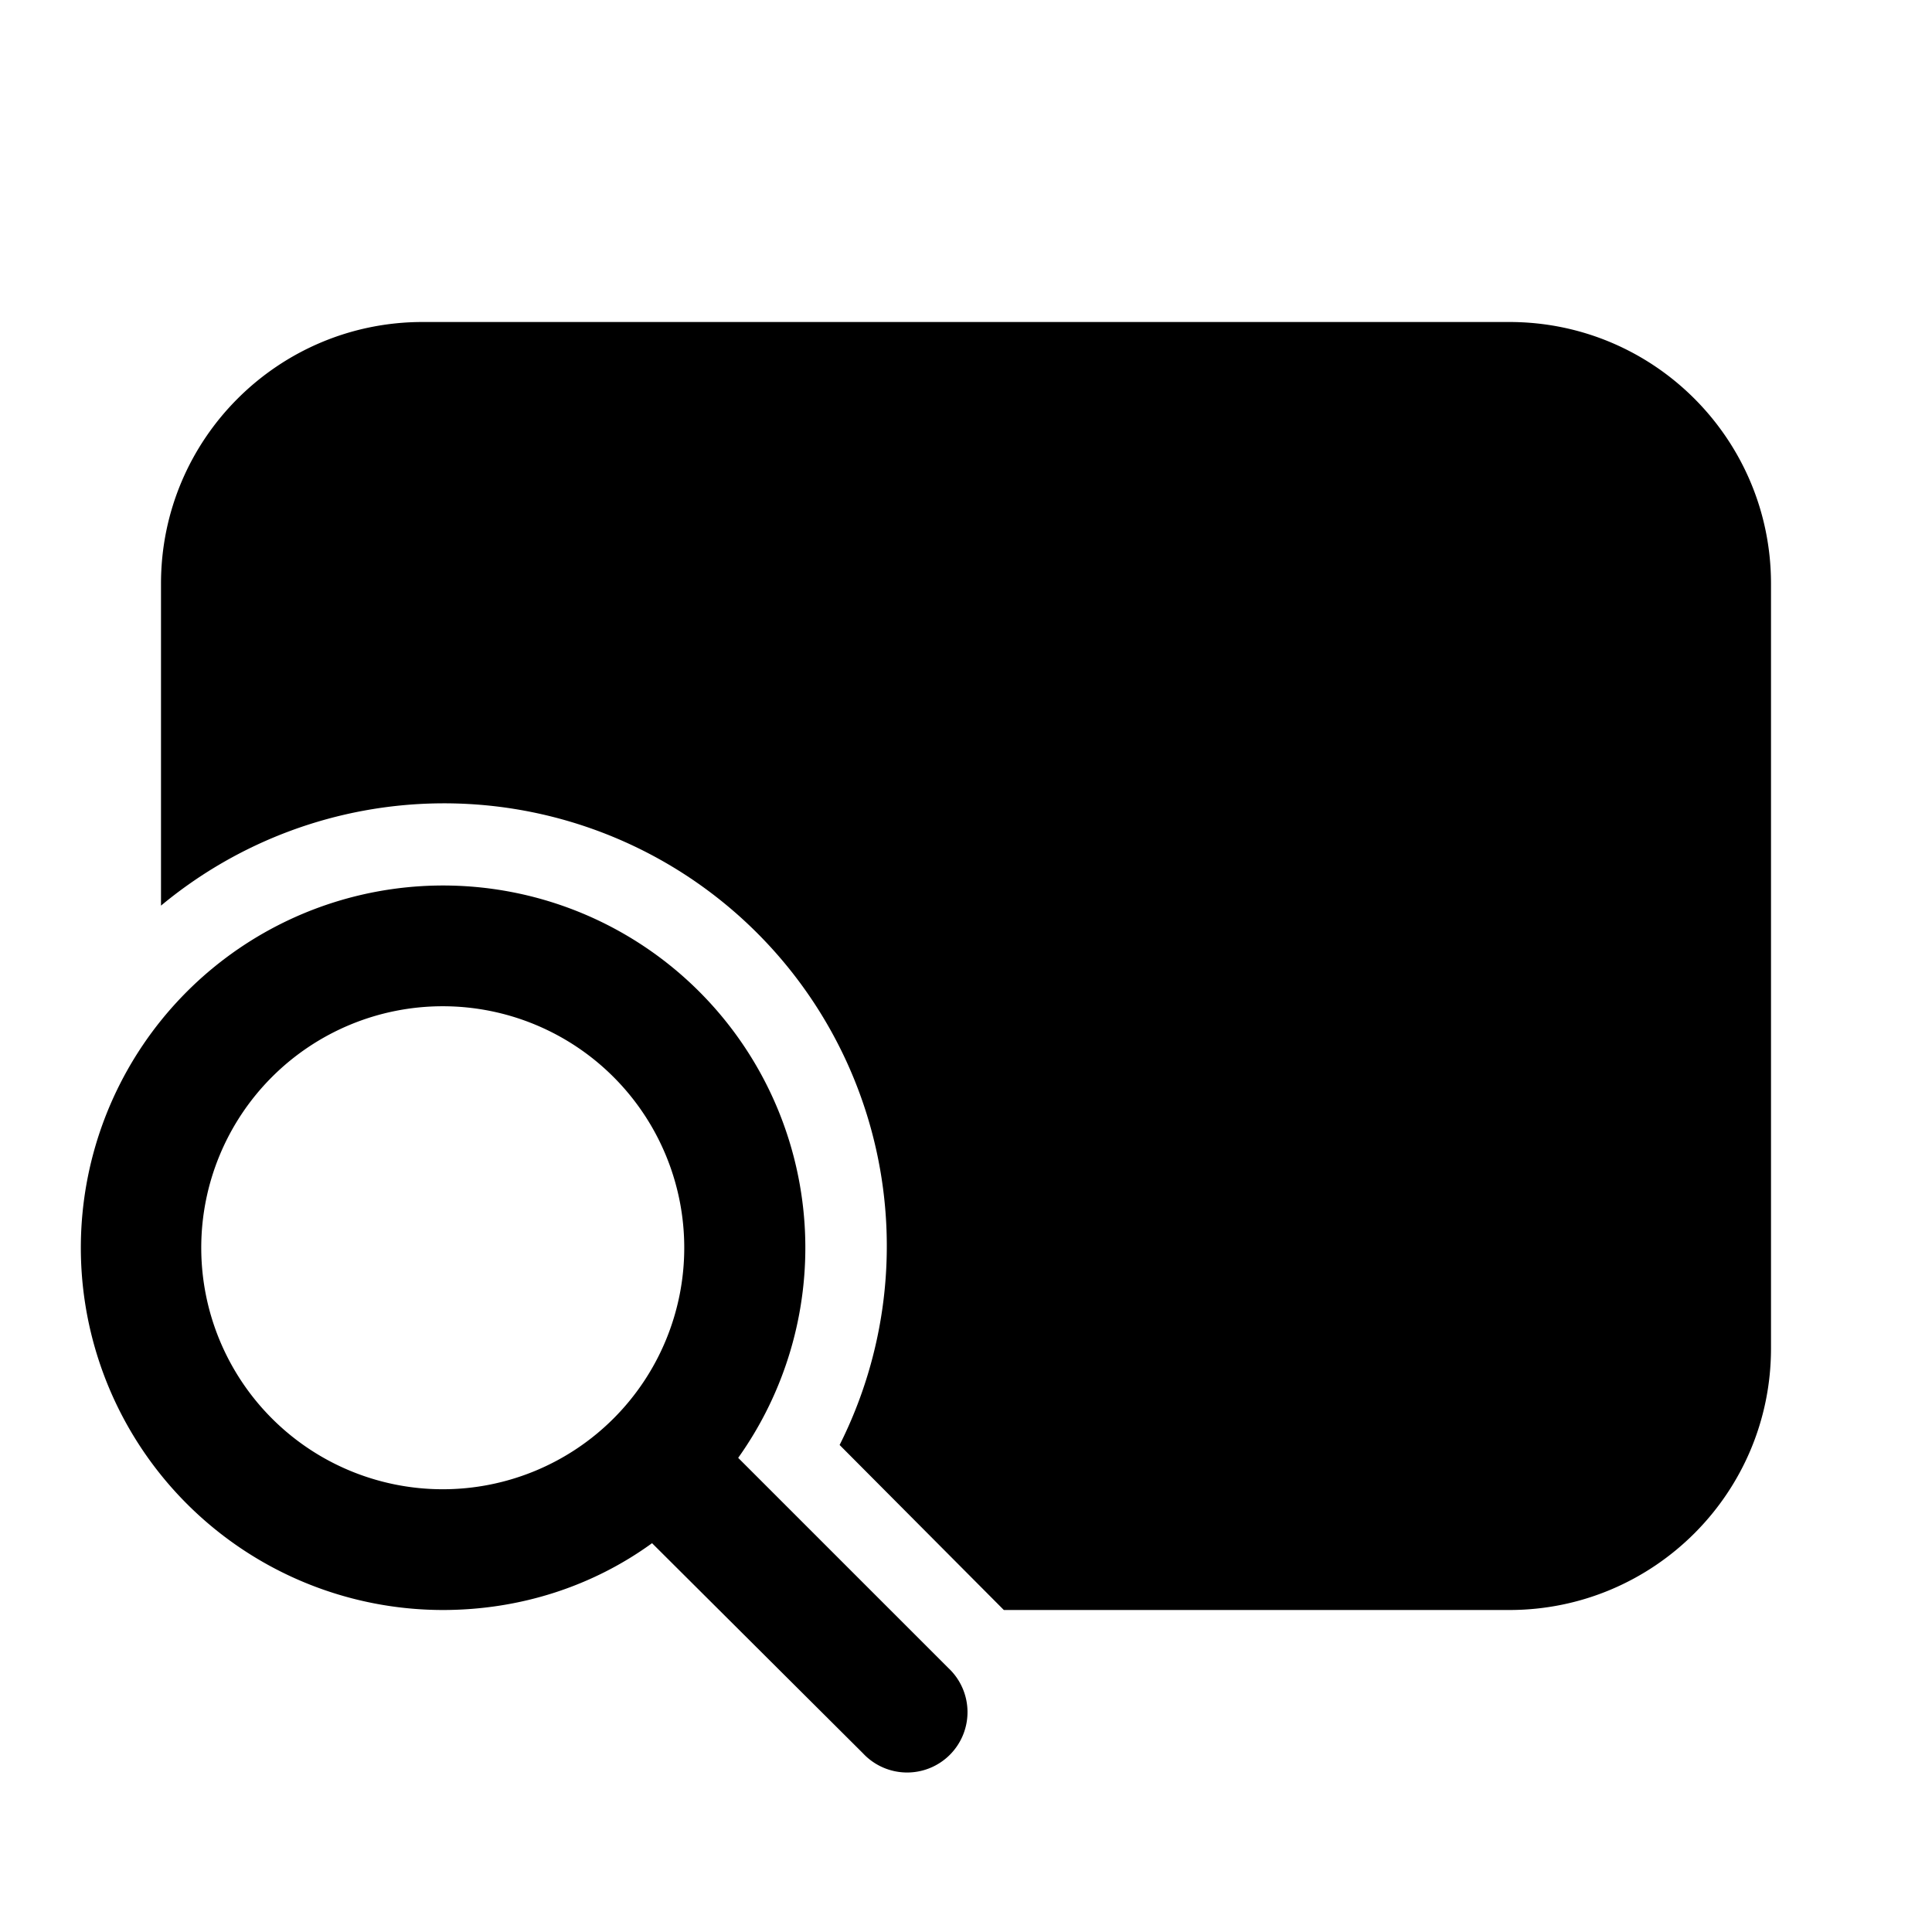
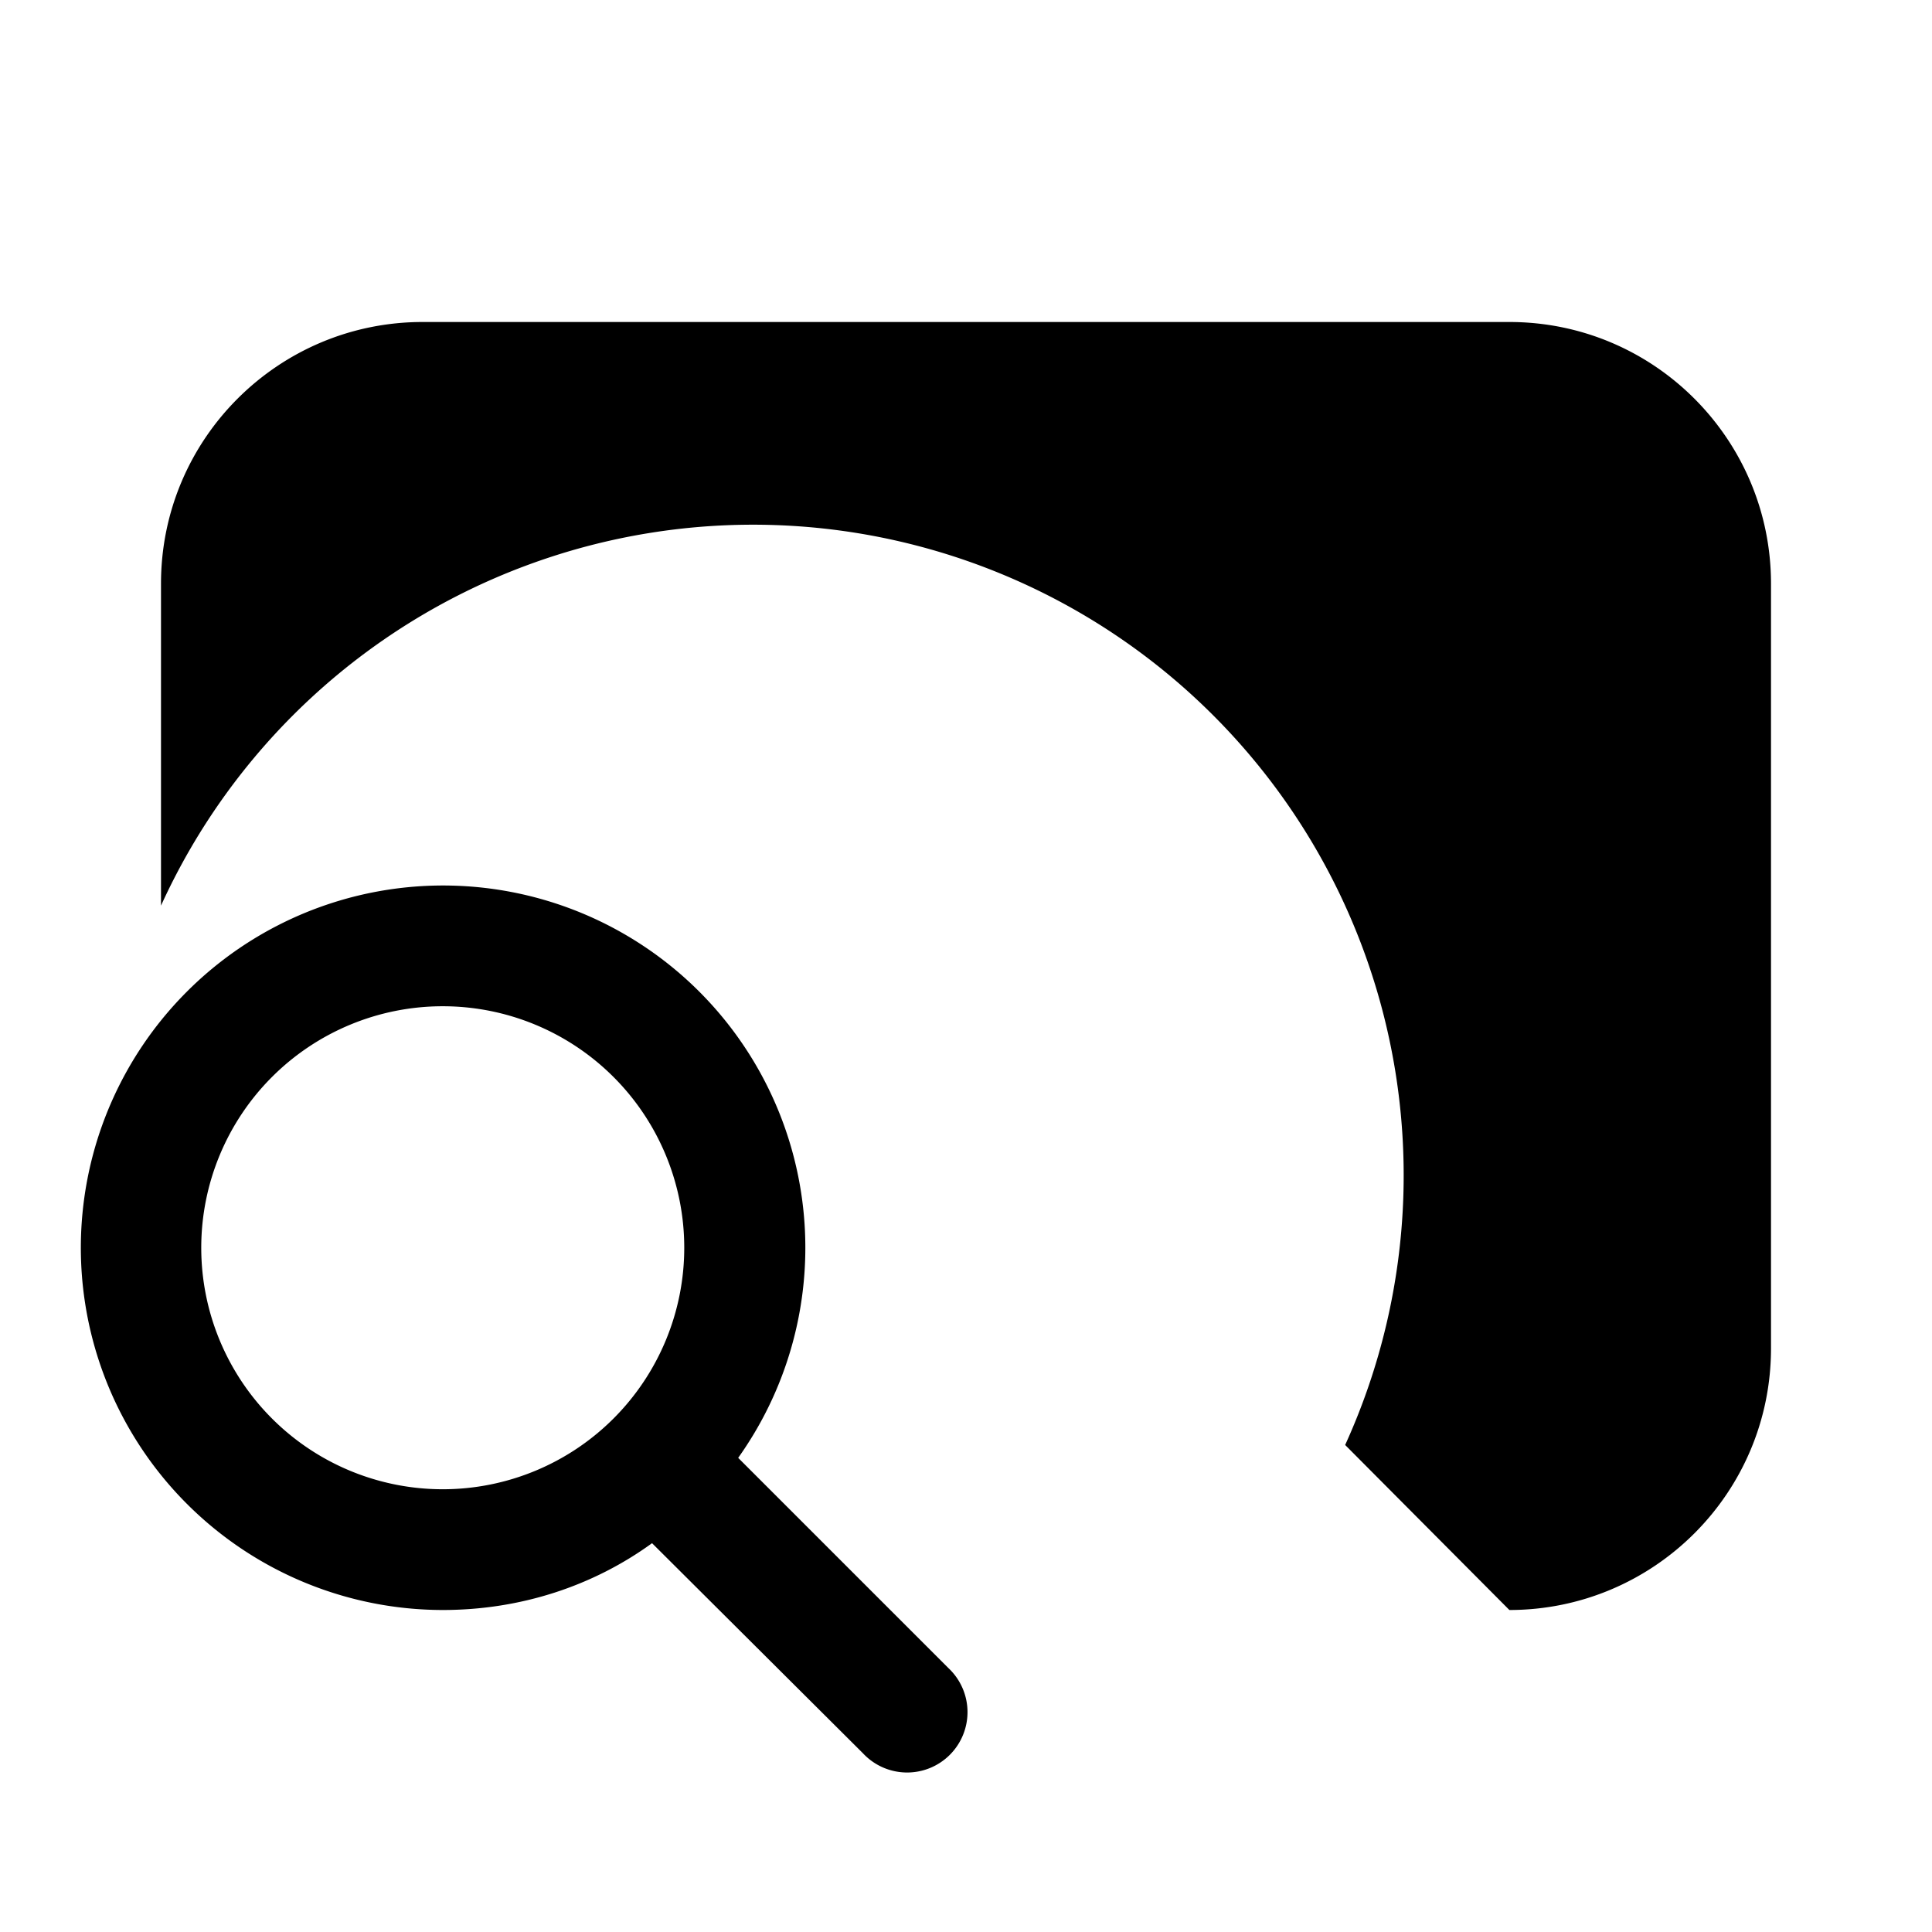
<svg fill="currentColor" viewBox="0 0 24 24">
-   <path d="M2 7.25C2 5.45 3.46 4 5.25 4h13.5C20.55 4 22 5.46 22 7.25v9.5c0 1.8-1.46 3.25-3.25 3.25h-6.28l-2.04-2.05A5.5 5.5 0 0 0 2 11.25v-4ZM5.5 20c.97 0 1.87-.3 2.6-.83l2.62 2.61a.75.75 0 1 0 1.06-1.06l-2.61-2.61A4.5 4.5 0 1 0 5.5 20Zm0-1.5a3 3 0 1 1 0-6 3 3 0 0 1 0 6Z" />
+   <path d="M2 7.25C2 5.45 3.46 4 5.25 4h13.5C20.55 4 22 5.46 22 7.25v9.5c0 1.8-1.46 3.25-3.25 3.25l-2.04-2.05A5.5 5.5 0 0 0 2 11.25v-4ZM5.5 20c.97 0 1.87-.3 2.6-.83l2.62 2.61a.75.75 0 1 0 1.06-1.06l-2.61-2.61A4.5 4.5 0 1 0 5.5 20Zm0-1.5a3 3 0 1 1 0-6 3 3 0 0 1 0 6Z" />
</svg>